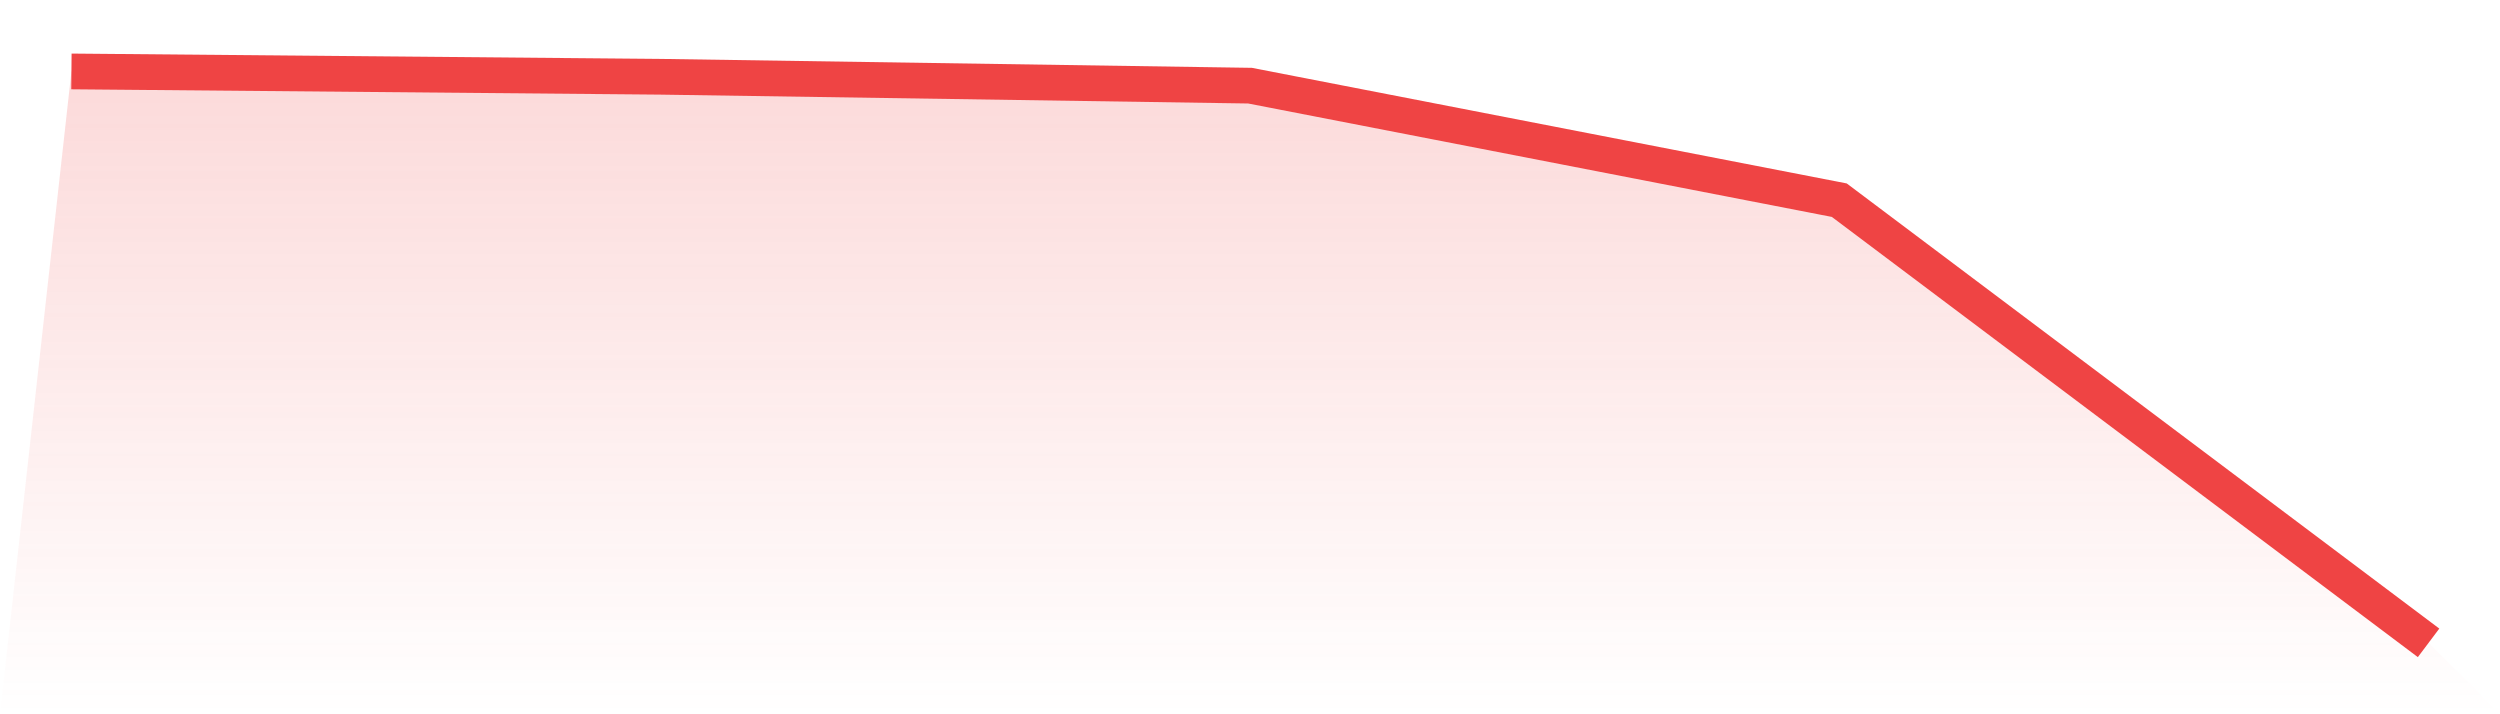
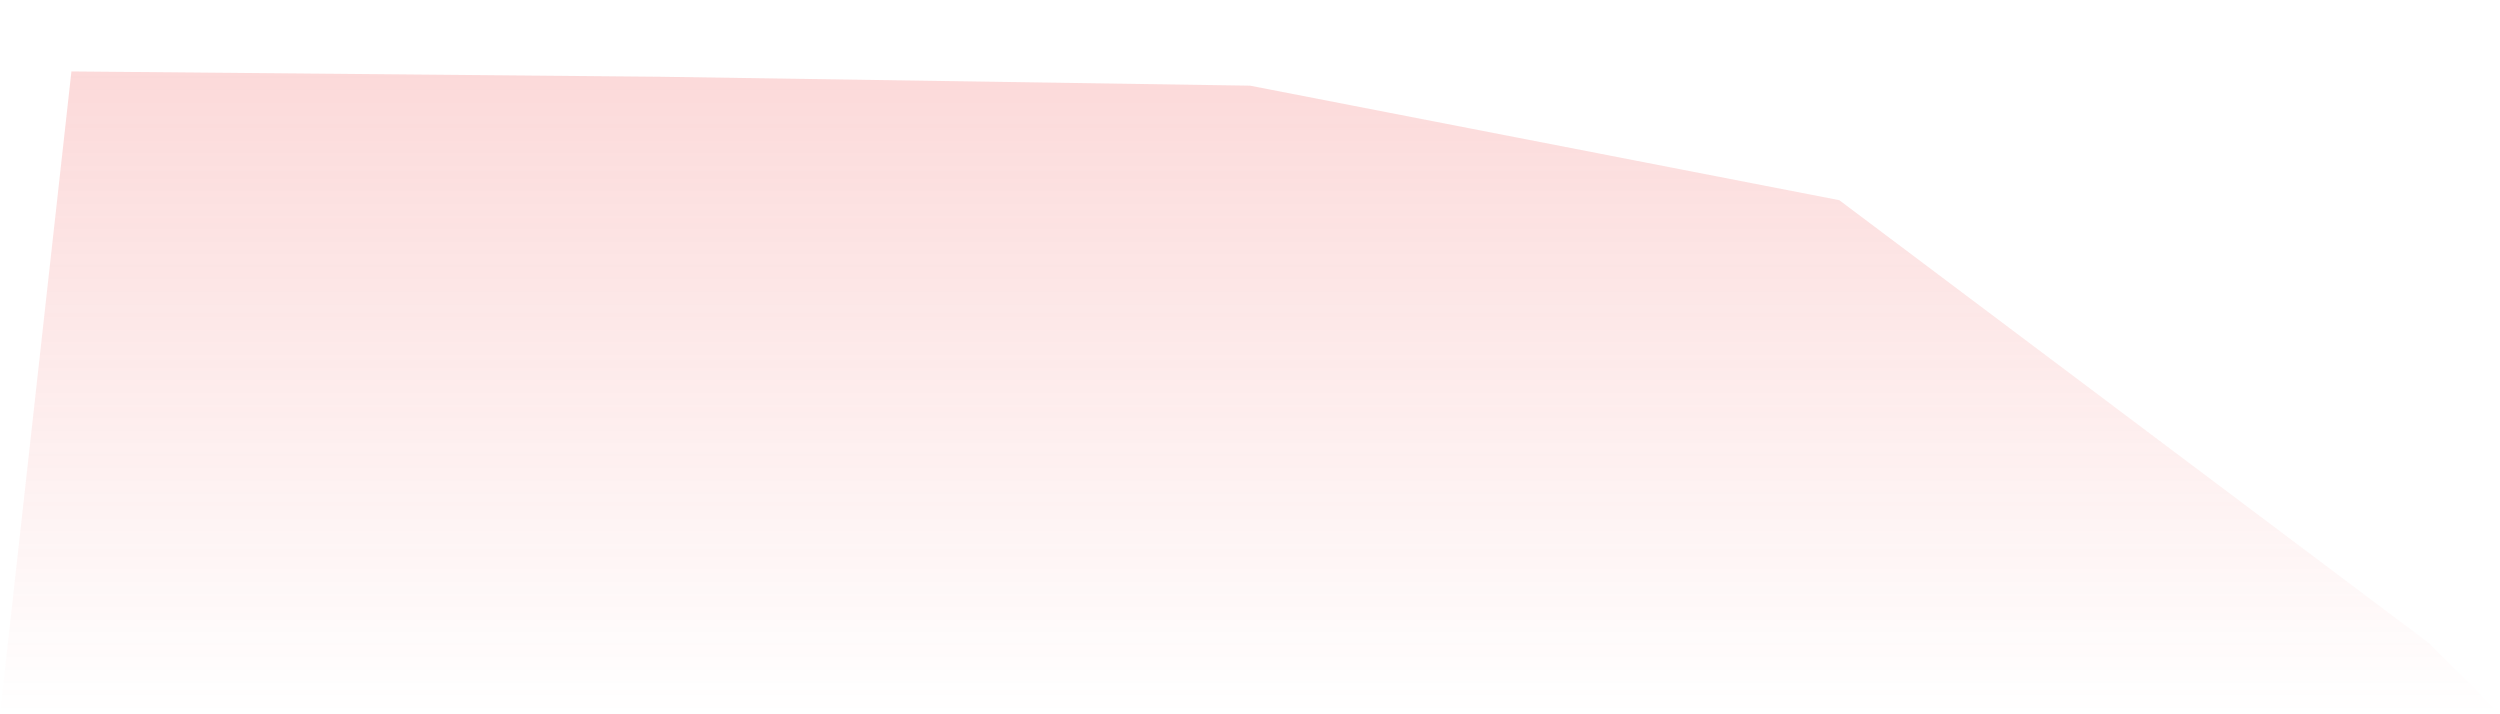
<svg xmlns="http://www.w3.org/2000/svg" viewBox="0 0 140 40">
  <defs>
    <linearGradient id="gradient" x1="0" x2="0" y1="0" y2="1">
      <stop offset="0%" stop-color="#ef4444" stop-opacity="0.2" />
      <stop offset="100%" stop-color="#ef4444" stop-opacity="0" />
    </linearGradient>
  </defs>
  <path d="M4,4 L4,4 L37,4.299 L70,4.797 L103,11.21 L136,36 L140,40 L0,40 z" fill="url(#gradient)" />
-   <path d="M4,4 L4,4 L37,4.299 L70,4.797 L103,11.21 L136,36" fill="none" stroke="#ef4444" stroke-width="2" />
</svg>